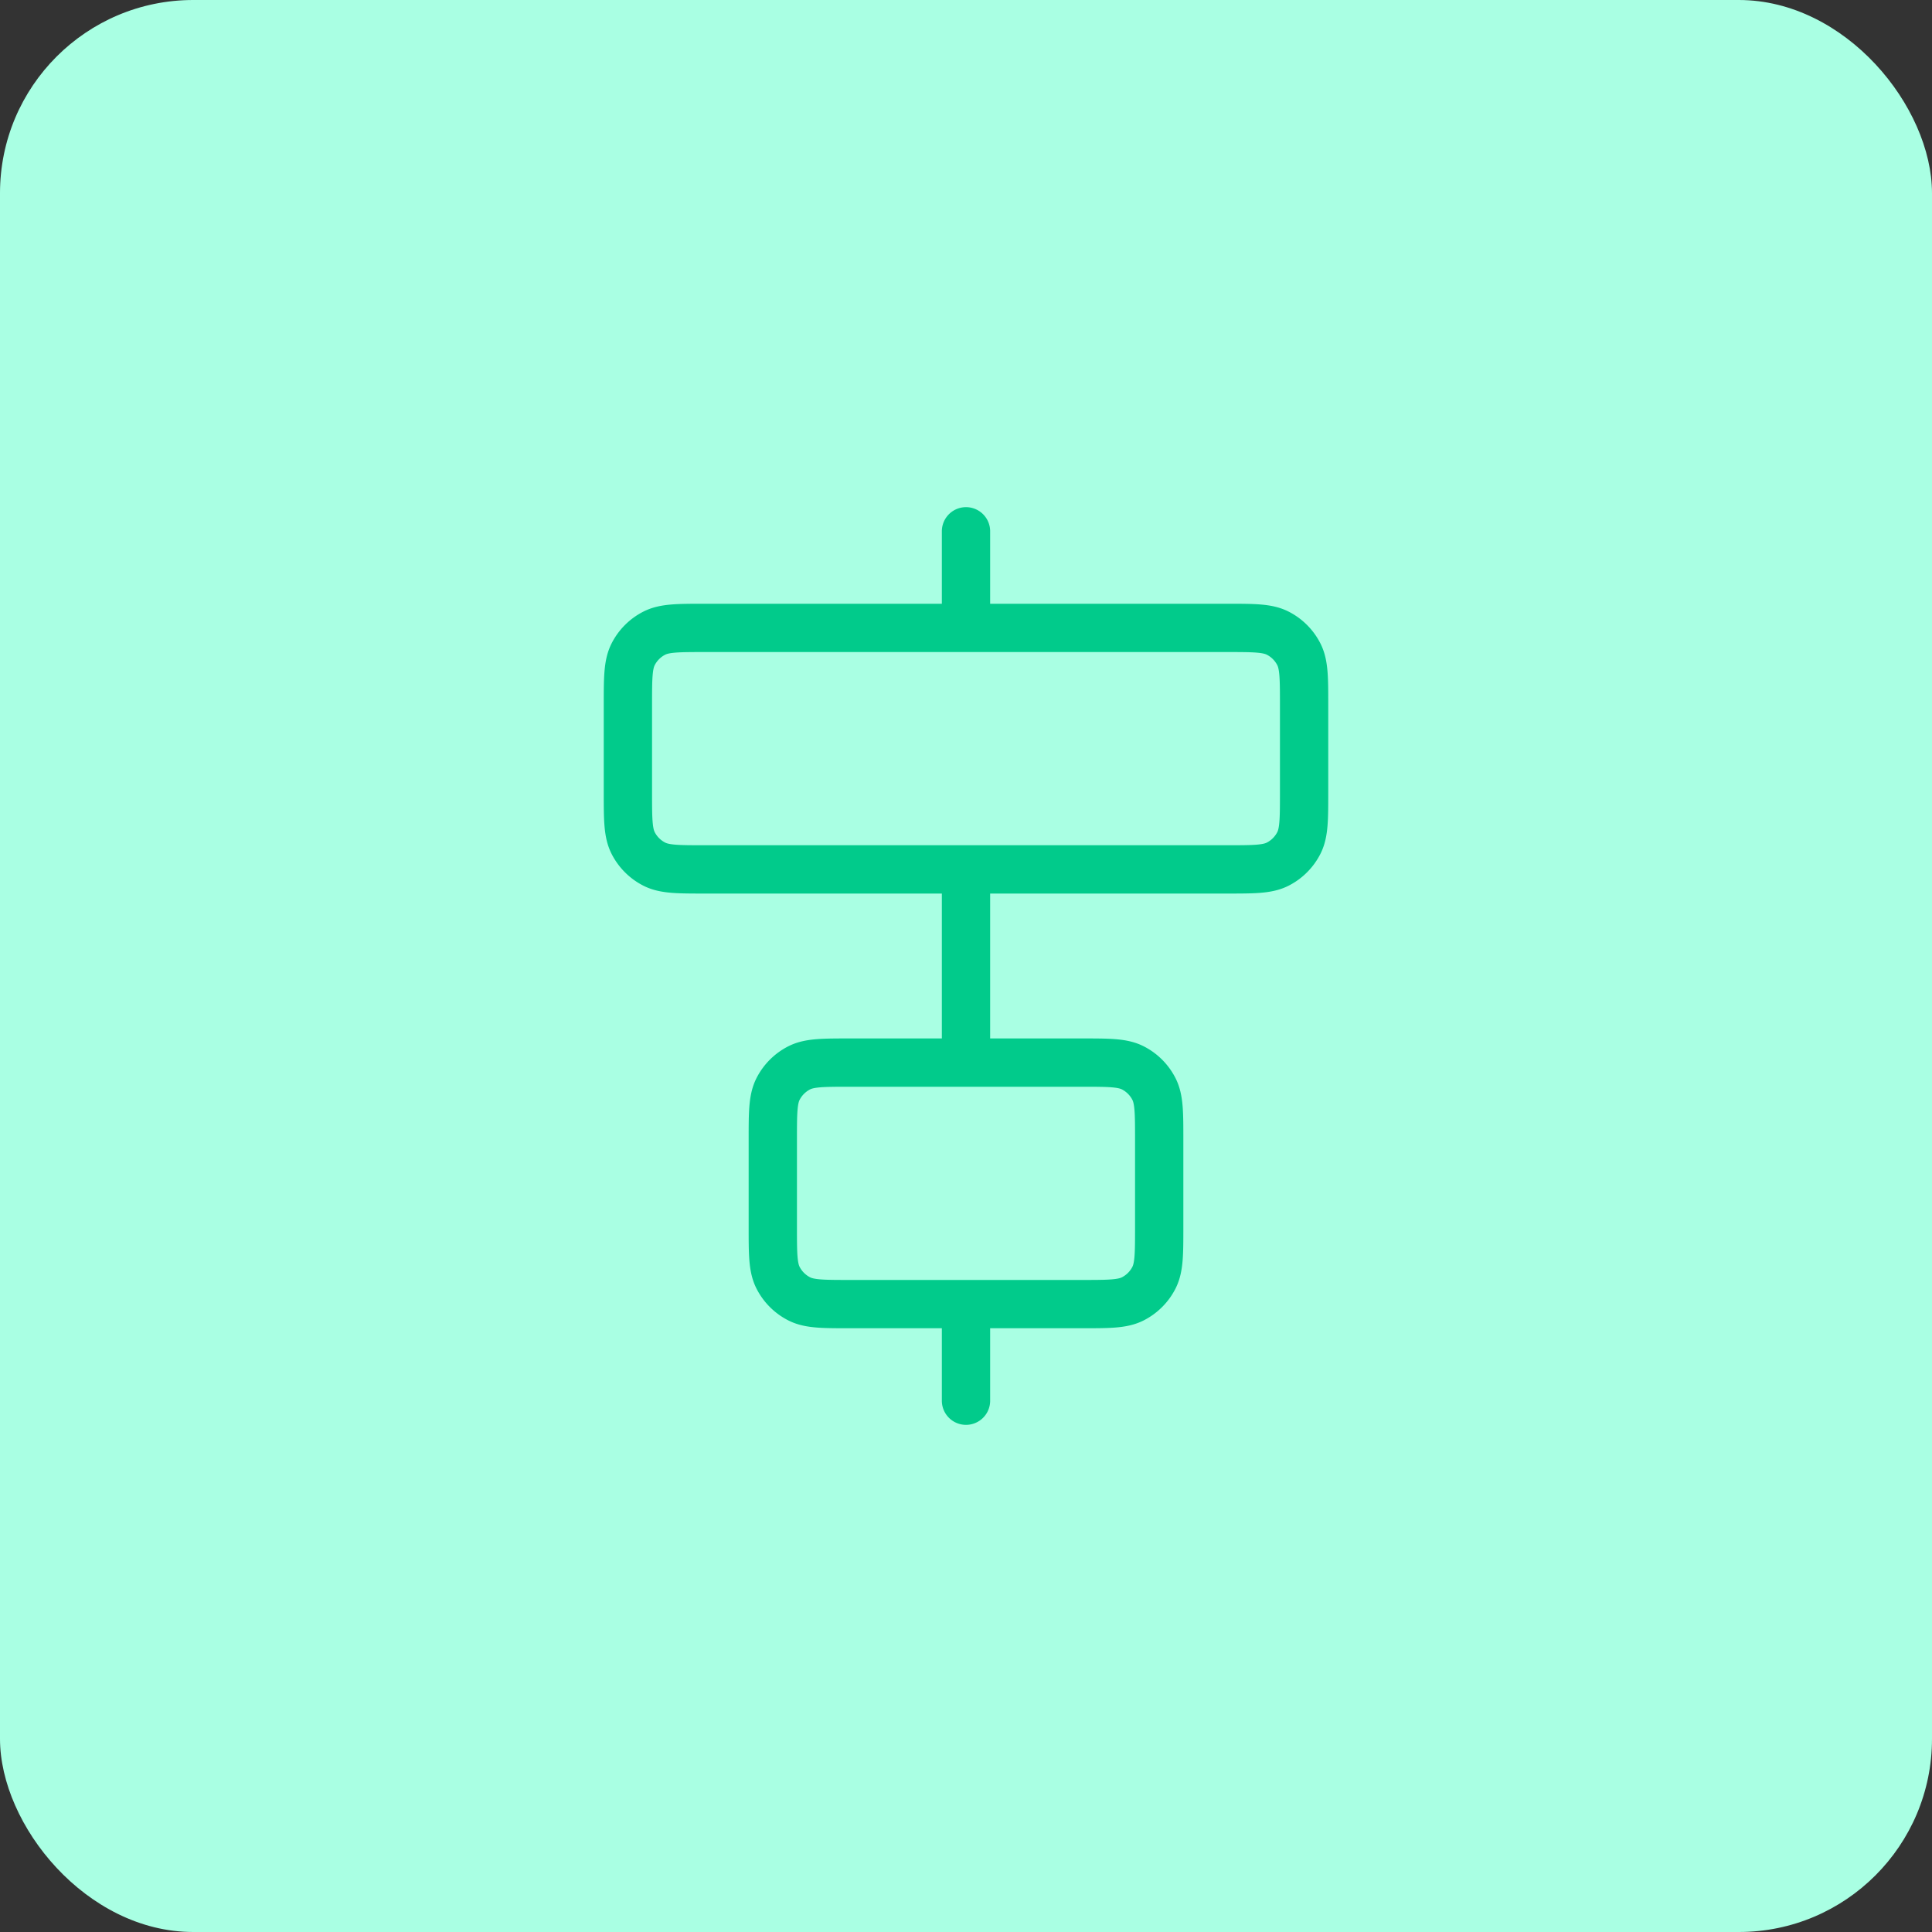
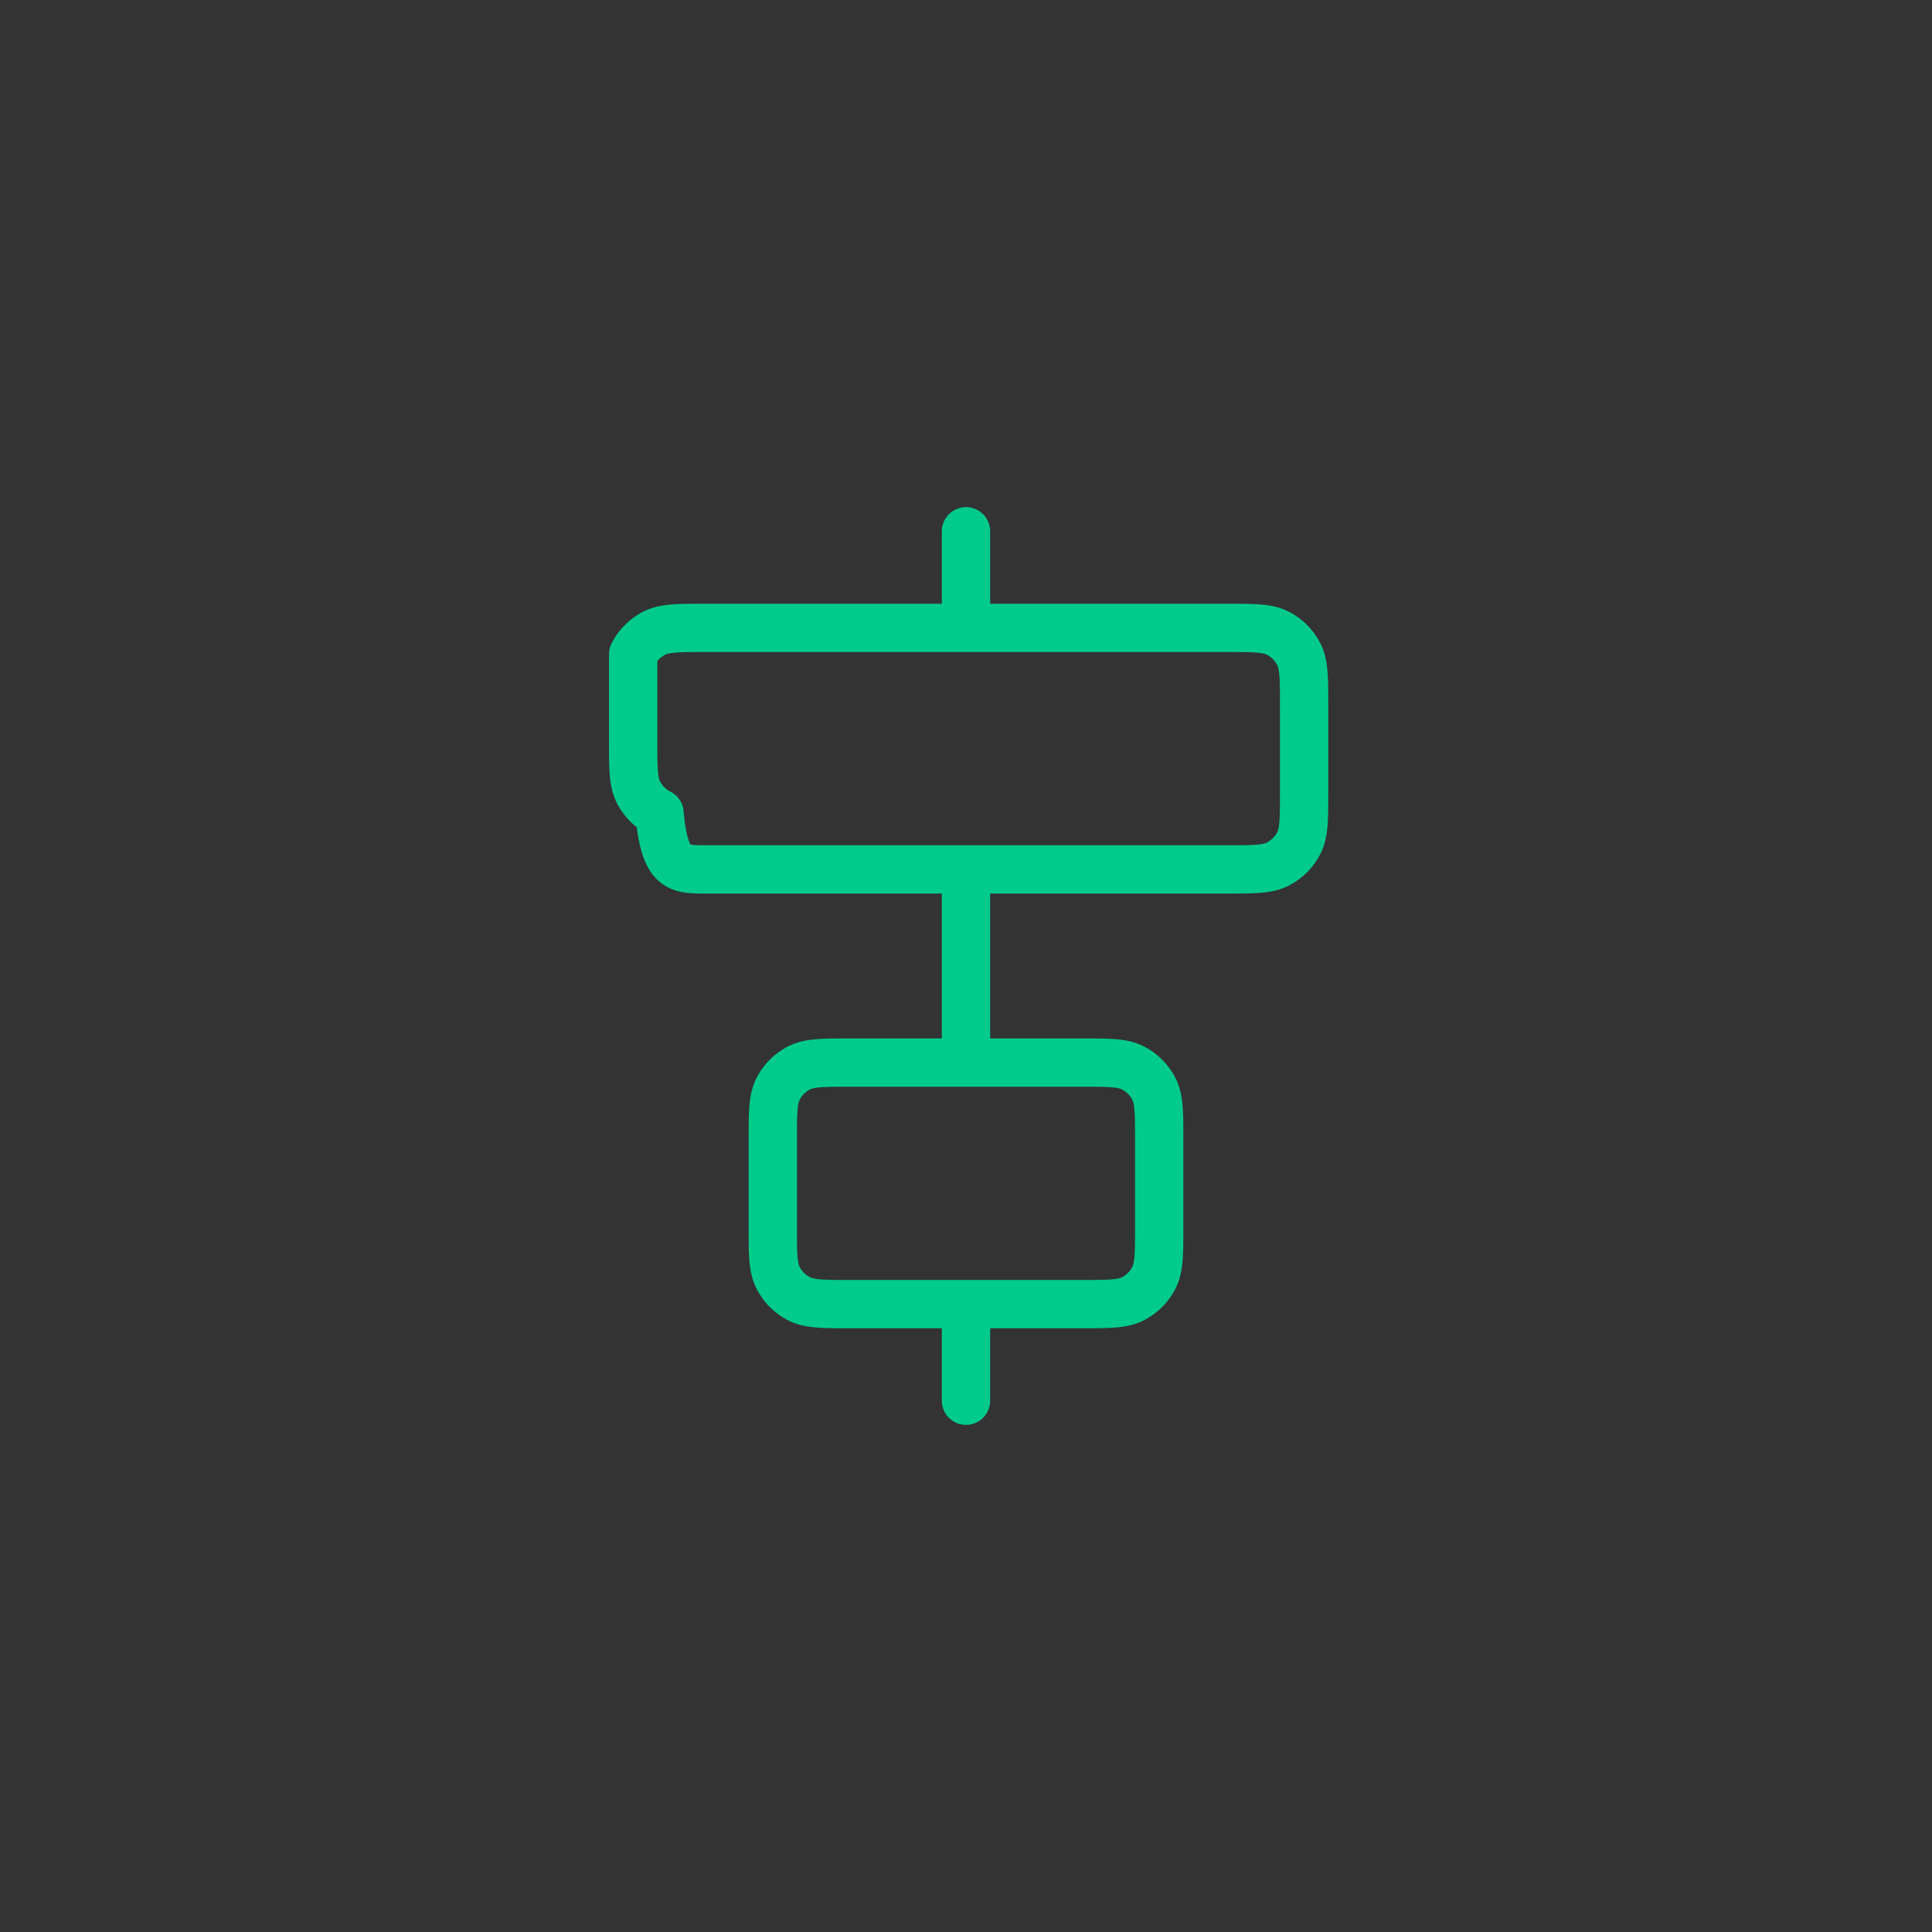
<svg xmlns="http://www.w3.org/2000/svg" width="80" height="80" fill="none" viewBox="0 0 80 80">
  <rect x="0" y="0" width="80" height="80" fill="#333333" stroke="none" />
-   <rect width="80" height="80" fill="#A9FFE3" rx="8" />
-   <path stroke="#01CB8B" stroke-linecap="round" stroke-linejoin="round" stroke-width="2" d="M40 26v-4m0 36v-4m0-10v-8m-10.8 0h21.6c1.12 0 1.68 0 2.108-.218a2 2 0 0 0 .874-.874C54 34.48 54 33.92 54 32.8v-3.6c0-1.12 0-1.68-.218-2.108a2 2 0 0 0-.874-.874C52.48 26 51.92 26 50.8 26H29.2c-1.12 0-1.68 0-2.108.218a2 2 0 0 0-.874.874C26 27.52 26 28.08 26 29.2v3.6c0 1.12 0 1.68.218 2.108a2 2 0 0 0 .874.874C27.52 36 28.08 36 29.2 36Zm6 18h9.6c1.12 0 1.68 0 2.108-.218a2 2 0 0 0 .874-.874C48 52.48 48 51.92 48 50.8v-3.6c0-1.12 0-1.68-.218-2.108a2 2 0 0 0-.874-.874C46.48 44 45.92 44 44.8 44h-9.6c-1.12 0-1.68 0-2.108.218a2 2 0 0 0-.874.874C32 45.52 32 46.08 32 47.2v3.6c0 1.12 0 1.68.218 2.108a2 2 0 0 0 .874.874C33.52 54 34.08 54 35.2 54Z" />
+   <path stroke="#01CB8B" stroke-linecap="round" stroke-linejoin="round" stroke-width="2" d="M40 26v-4m0 36v-4m0-10v-8m-10.8 0h21.6c1.12 0 1.68 0 2.108-.218a2 2 0 0 0 .874-.874C54 34.48 54 33.92 54 32.8v-3.6c0-1.12 0-1.68-.218-2.108a2 2 0 0 0-.874-.874C52.48 26 51.92 26 50.8 26H29.2c-1.12 0-1.68 0-2.108.218a2 2 0 0 0-.874.874v3.6c0 1.12 0 1.68.218 2.108a2 2 0 0 0 .874.874C27.52 36 28.08 36 29.2 36Zm6 18h9.6c1.12 0 1.68 0 2.108-.218a2 2 0 0 0 .874-.874C48 52.48 48 51.92 48 50.8v-3.6c0-1.12 0-1.68-.218-2.108a2 2 0 0 0-.874-.874C46.48 44 45.92 44 44.8 44h-9.6c-1.12 0-1.68 0-2.108.218a2 2 0 0 0-.874.874C32 45.52 32 46.08 32 47.2v3.6c0 1.12 0 1.68.218 2.108a2 2 0 0 0 .874.874C33.52 54 34.08 54 35.2 54Z" />
</svg>